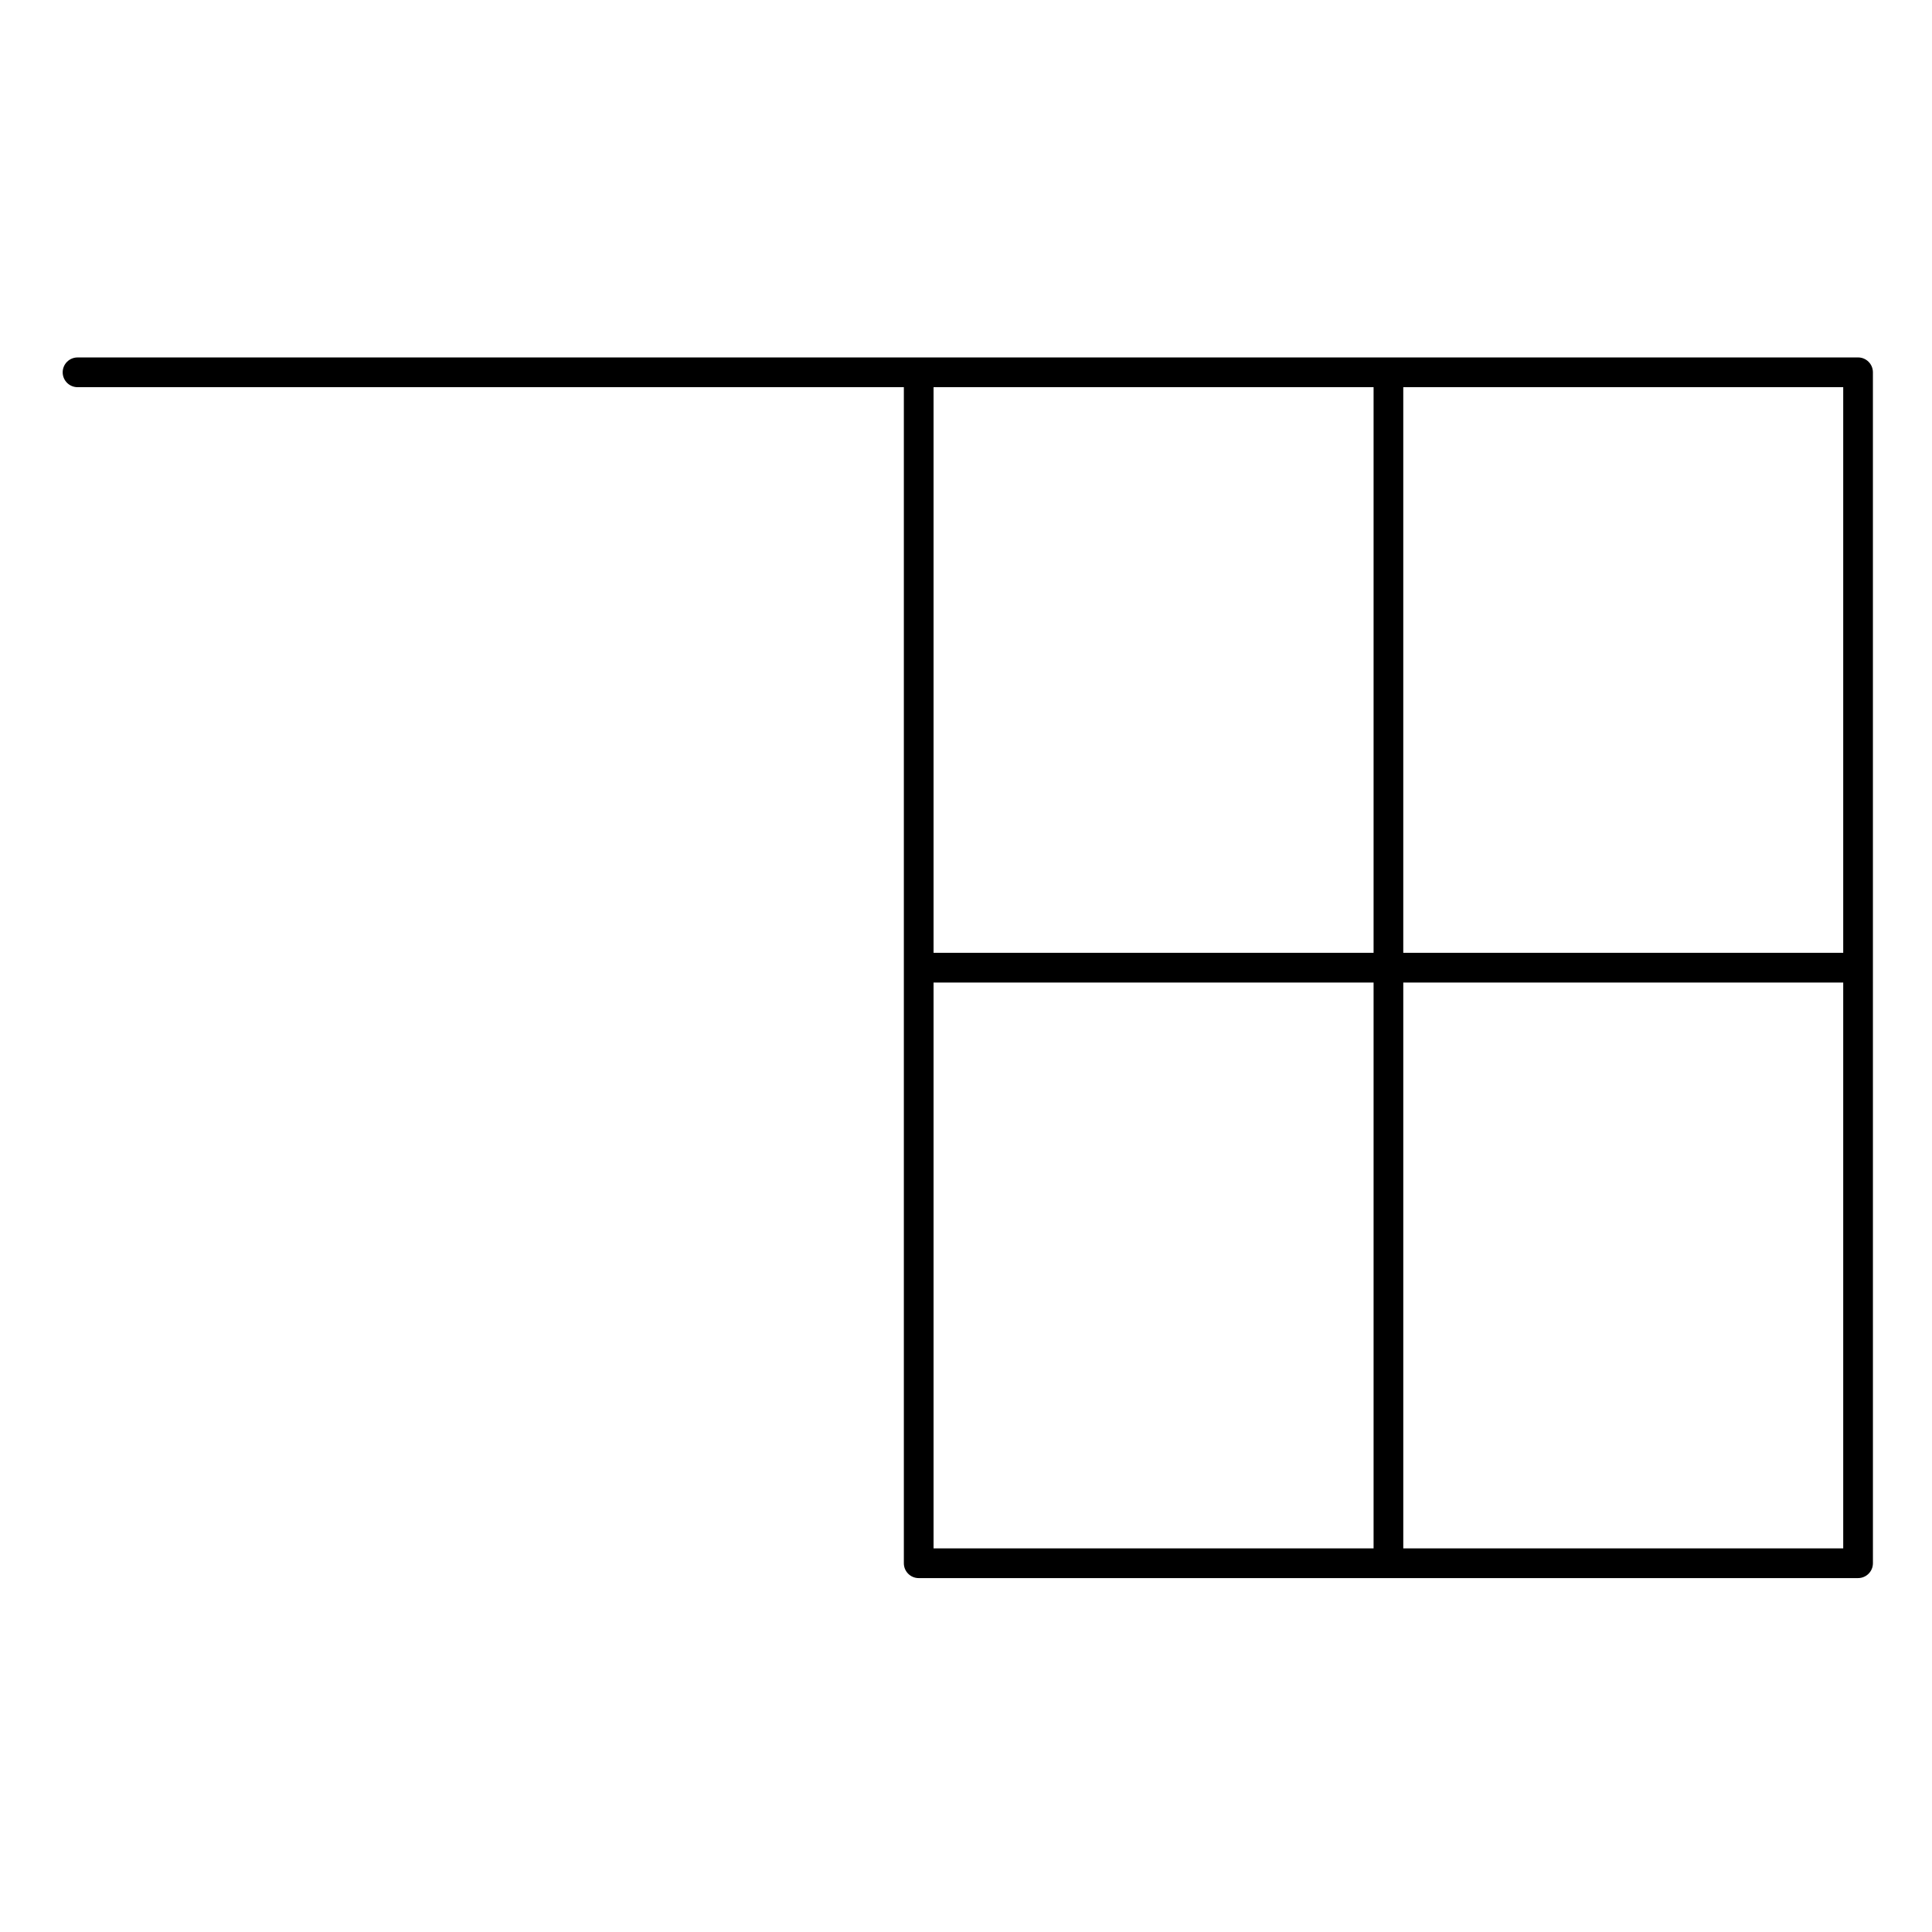
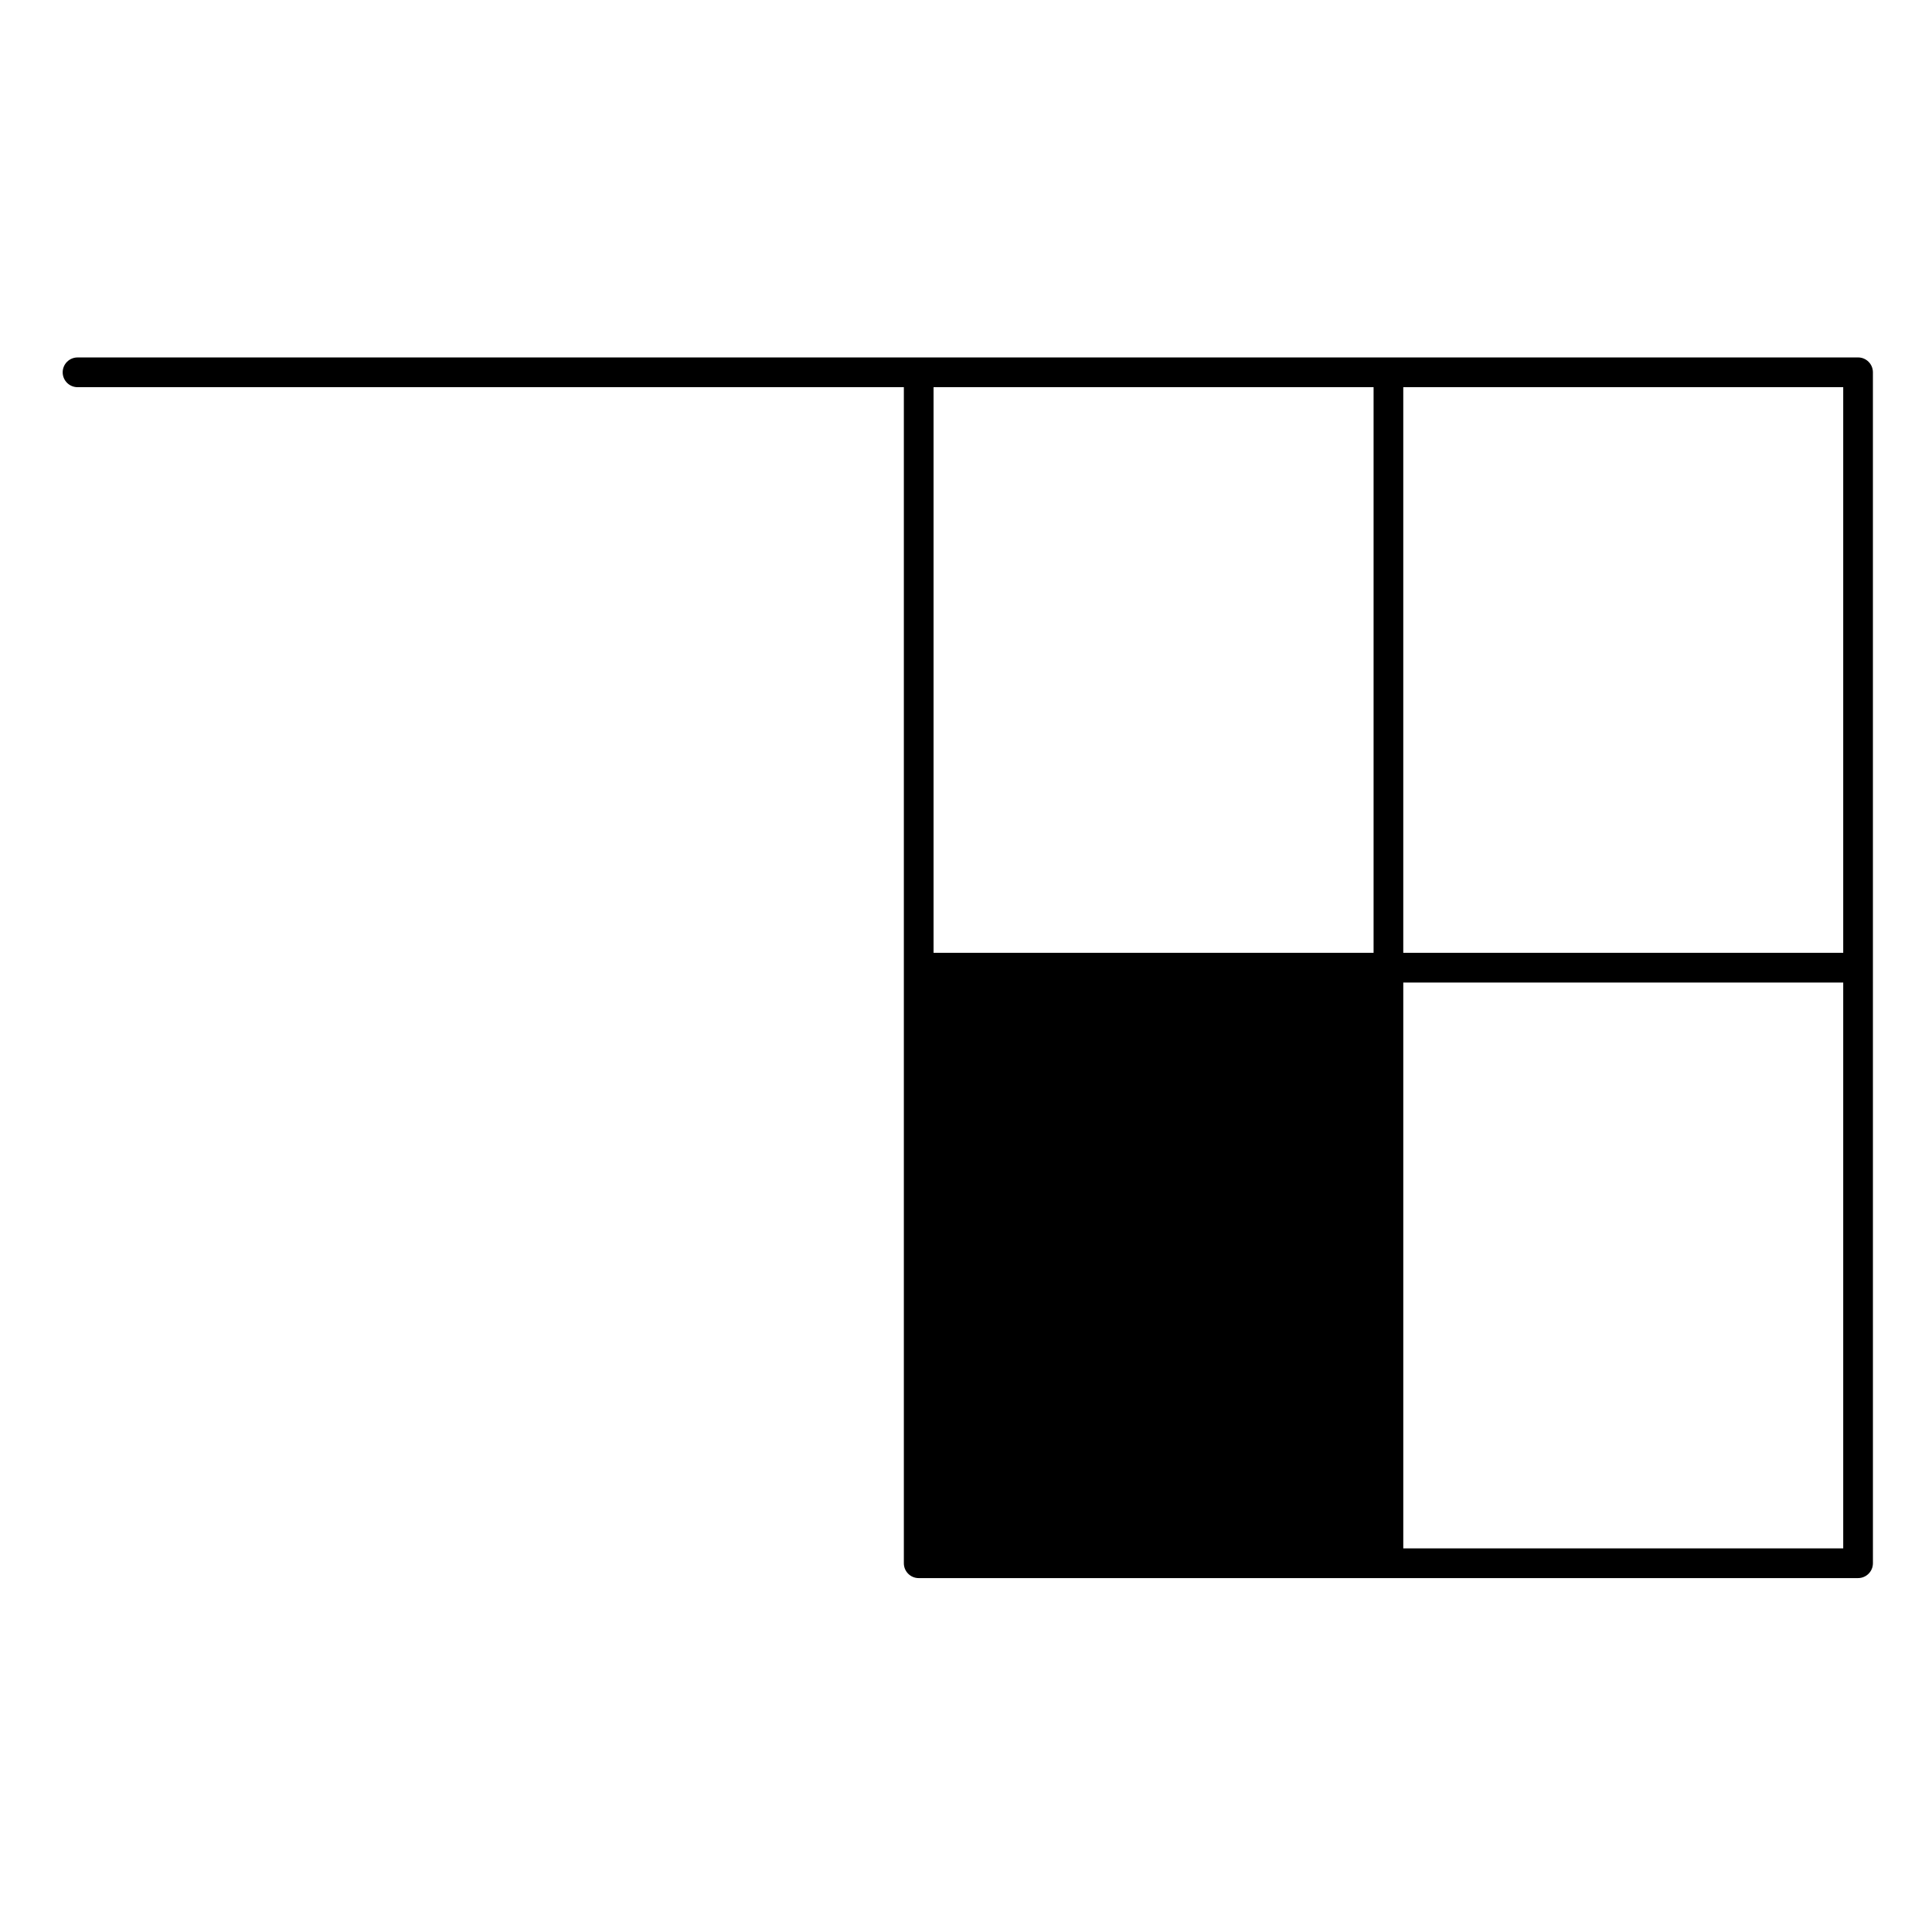
<svg xmlns="http://www.w3.org/2000/svg" fill="#000000" width="800px" height="800px" version="1.1" viewBox="144 144 512 512">
-   <path d="m636.41 238.73h-471.86c-2.172 0-3.938 1.762-3.938 3.938 0 2.172 1.762 3.938 3.938 3.938h218.98v311.67c0 2.172 1.762 3.938 3.938 3.938h124.46c0.008 0 0.012 0.004 0.02 0.004 0.008 0 0.012-0.004 0.02-0.004l124.44-0.004c2.172 0 3.938-1.762 3.938-3.938l-0.004-315.61c0-2.176-1.762-3.938-3.934-3.938zm-3.938 157.78h-116.59v-149.91h116.59zm-124.46-149.91v149.91h-116.61v-149.91zm-116.61 157.78h116.61v149.96h-116.61zm124.48 149.96v-149.96h116.59v149.96z" />
+   <path d="m636.41 238.73h-471.86c-2.172 0-3.938 1.762-3.938 3.938 0 2.172 1.762 3.938 3.938 3.938h218.98v311.67c0 2.172 1.762 3.938 3.938 3.938h124.46c0.008 0 0.012 0.004 0.02 0.004 0.008 0 0.012-0.004 0.02-0.004l124.44-0.004c2.172 0 3.938-1.762 3.938-3.938l-0.004-315.61c0-2.176-1.762-3.938-3.934-3.938zm-3.938 157.78h-116.59v-149.91h116.59zm-124.46-149.91v149.91h-116.61v-149.91zm-116.61 157.78h116.61h-116.61zm124.48 149.96v-149.96h116.59v149.96z" />
</svg>